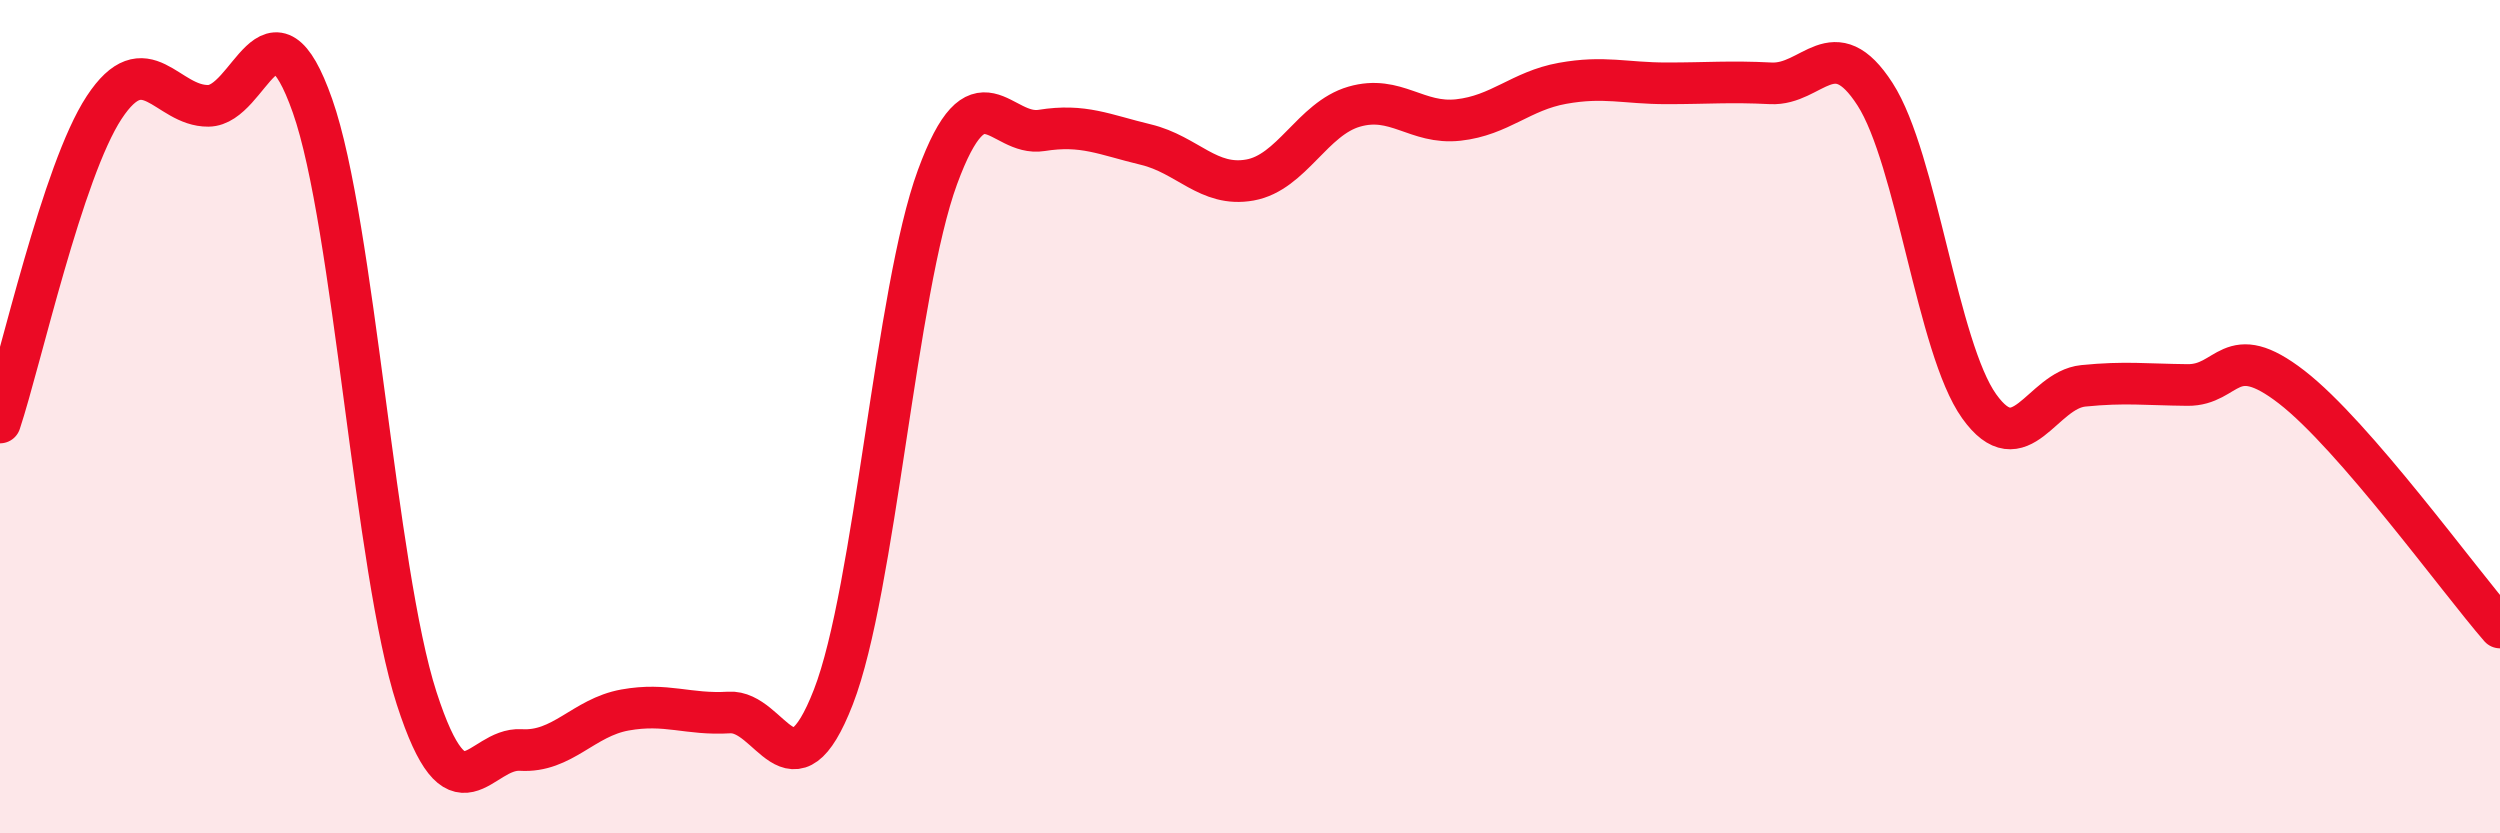
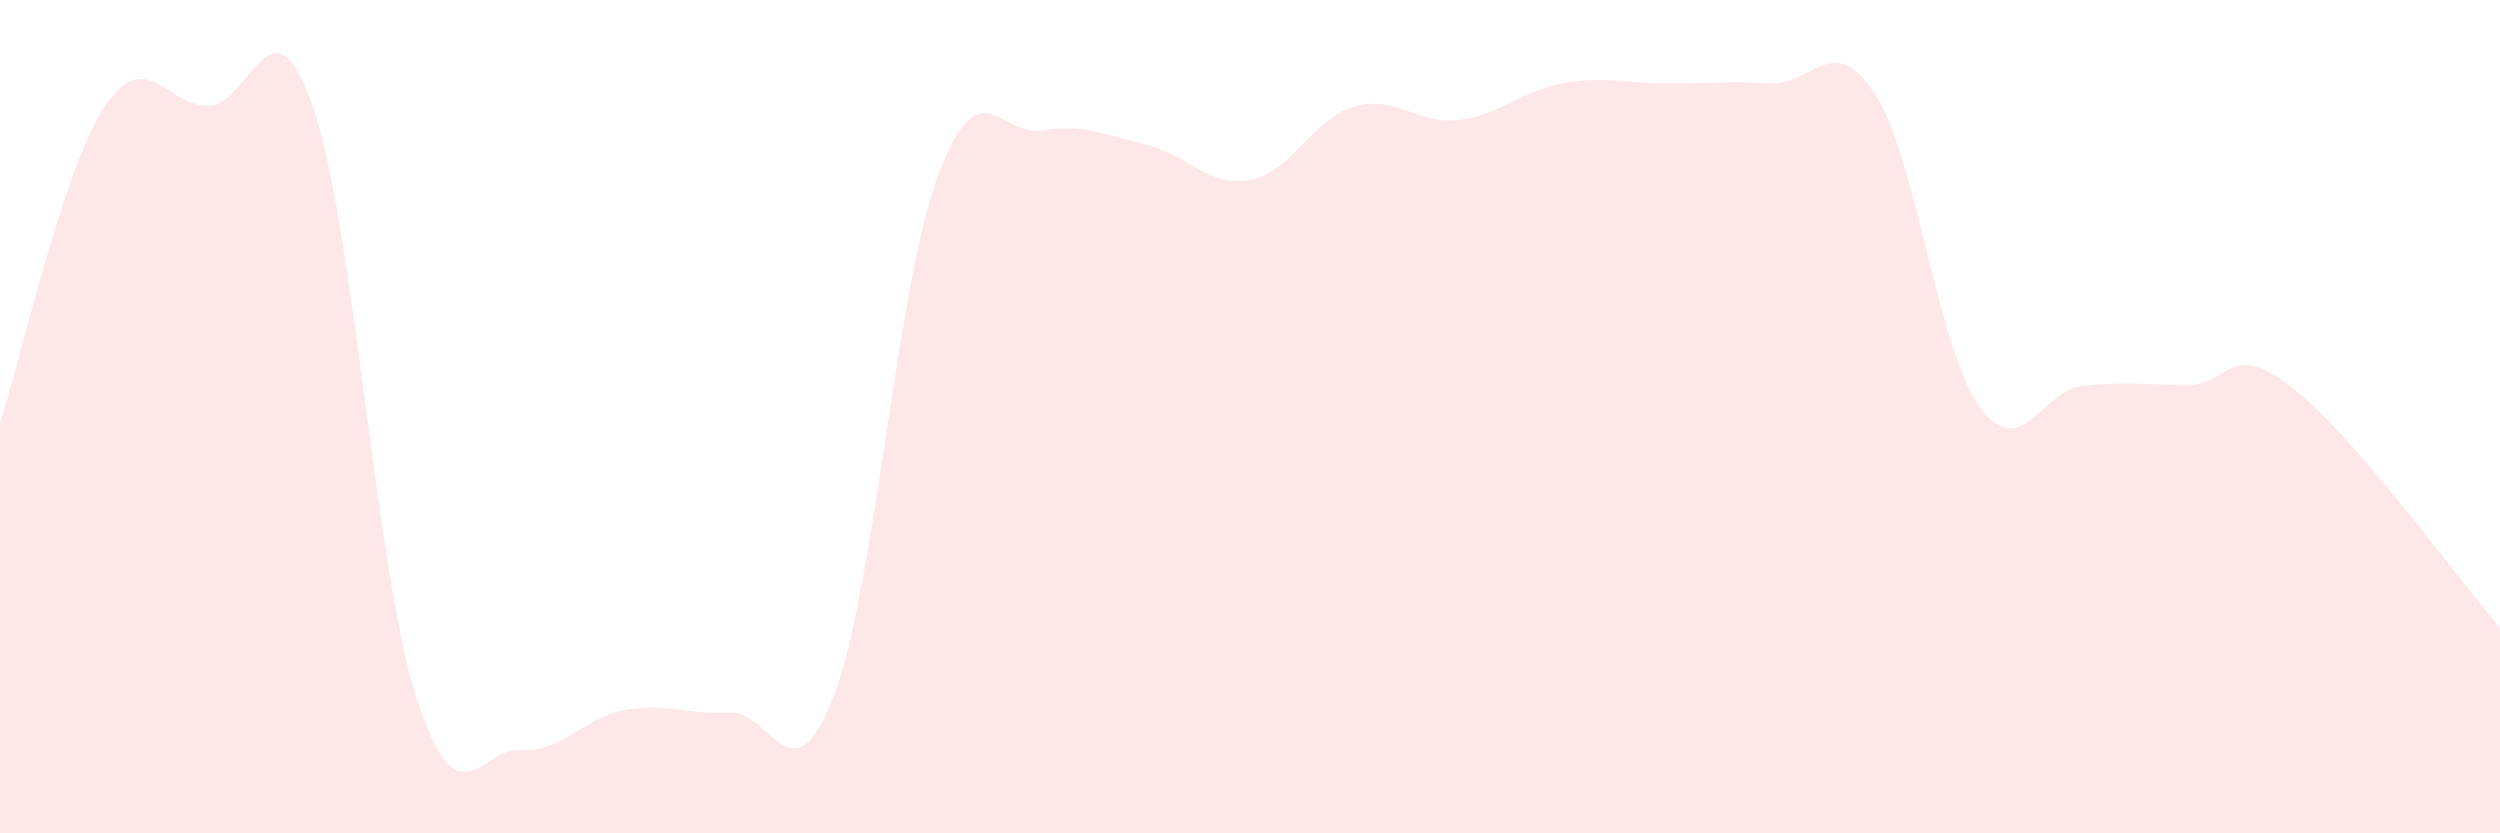
<svg xmlns="http://www.w3.org/2000/svg" width="60" height="20" viewBox="0 0 60 20">
  <path d="M 0,10.14 C 0.5,8.63 1.5,4.1 2.5,2.58 C 3.5,1.06 4,2.55 5,2.54 C 6,2.53 6.5,-0.3 7.5,2.54 C 8.5,5.38 9,13.67 10,16.76 C 11,19.85 11.5,17.94 12.5,18 C 13.5,18.06 14,17.22 15,17.04 C 16,16.86 16.5,17.16 17.5,17.1 C 18.5,17.04 19,19.3 20,16.73 C 21,14.16 21.5,6.97 22.5,4.25 C 23.5,1.53 24,3.29 25,3.13 C 26,2.97 26.5,3.23 27.5,3.47 C 28.5,3.71 29,4.5 30,4.32 C 31,4.14 31.5,2.85 32.5,2.56 C 33.5,2.27 34,2.99 35,2.88 C 36,2.77 36.5,2.18 37.5,2 C 38.5,1.82 39,2 40,2 C 41,2 41.5,1.95 42.5,2 C 43.5,2.05 44,0.71 45,2.26 C 46,3.81 46.5,8.35 47.5,9.75 C 48.5,11.15 49,9.36 50,9.26 C 51,9.16 51.5,9.23 52.5,9.24 C 53.5,9.25 53.5,8.13 55,9.29 C 56.5,10.45 59,13.91 60,15.06L60 20L0 20Z" fill="#EB0A25" opacity="0.1" stroke-linecap="round" stroke-linejoin="round" />
-   <path d="M 0,10.14 C 0.5,8.63 1.5,4.1 2.5,2.58 C 3.5,1.06 4,2.55 5,2.54 C 6,2.53 6.5,-0.3 7.5,2.54 C 8.5,5.38 9,13.67 10,16.76 C 11,19.85 11.5,17.94 12.5,18 C 13.5,18.06 14,17.22 15,17.04 C 16,16.86 16.5,17.16 17.5,17.1 C 18.5,17.04 19,19.3 20,16.73 C 21,14.16 21.5,6.97 22.5,4.25 C 23.5,1.53 24,3.29 25,3.13 C 26,2.97 26.5,3.23 27.5,3.47 C 28.5,3.71 29,4.5 30,4.32 C 31,4.14 31.5,2.85 32.5,2.56 C 33.5,2.27 34,2.99 35,2.88 C 36,2.77 36.5,2.18 37.5,2 C 38.5,1.82 39,2 40,2 C 41,2 41.5,1.95 42.5,2 C 43.5,2.05 44,0.71 45,2.26 C 46,3.81 46.5,8.35 47.5,9.75 C 48.5,11.15 49,9.36 50,9.26 C 51,9.16 51.5,9.23 52.5,9.24 C 53.5,9.25 53.5,8.13 55,9.29 C 56.5,10.45 59,13.91 60,15.06" stroke="#EB0A25" stroke-width="1" fill="none" stroke-linecap="round" stroke-linejoin="round" />
</svg>